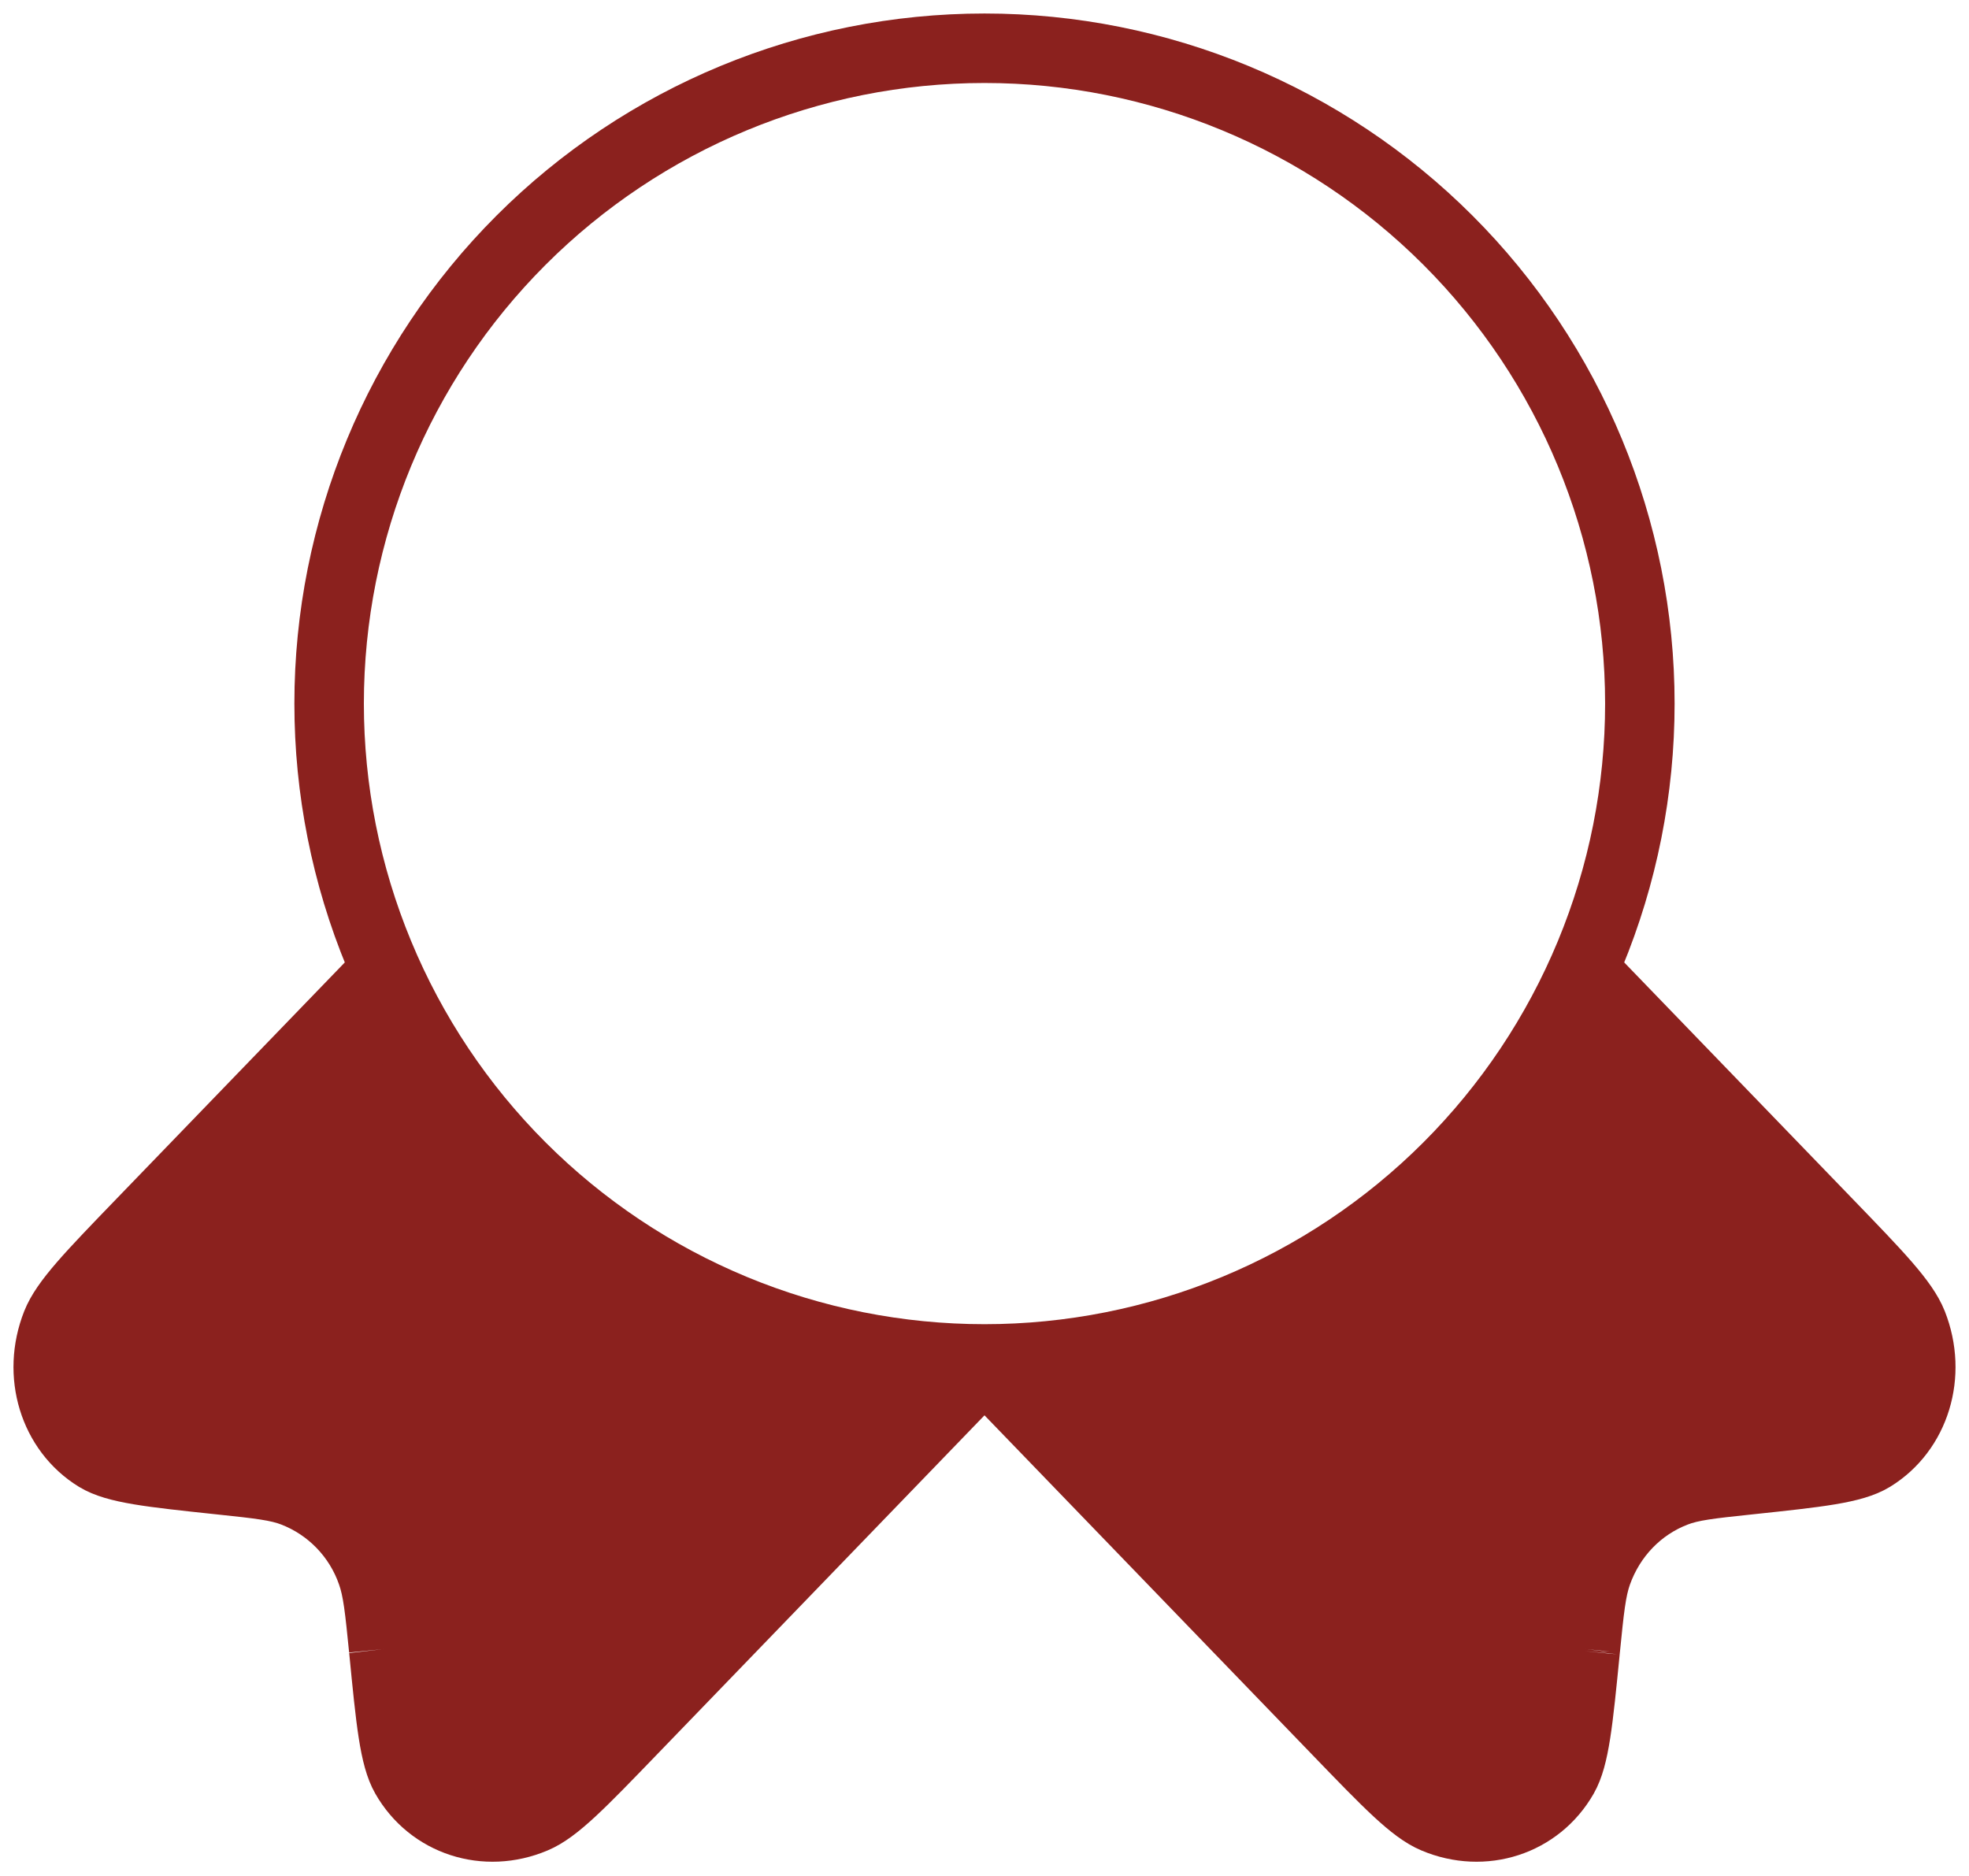
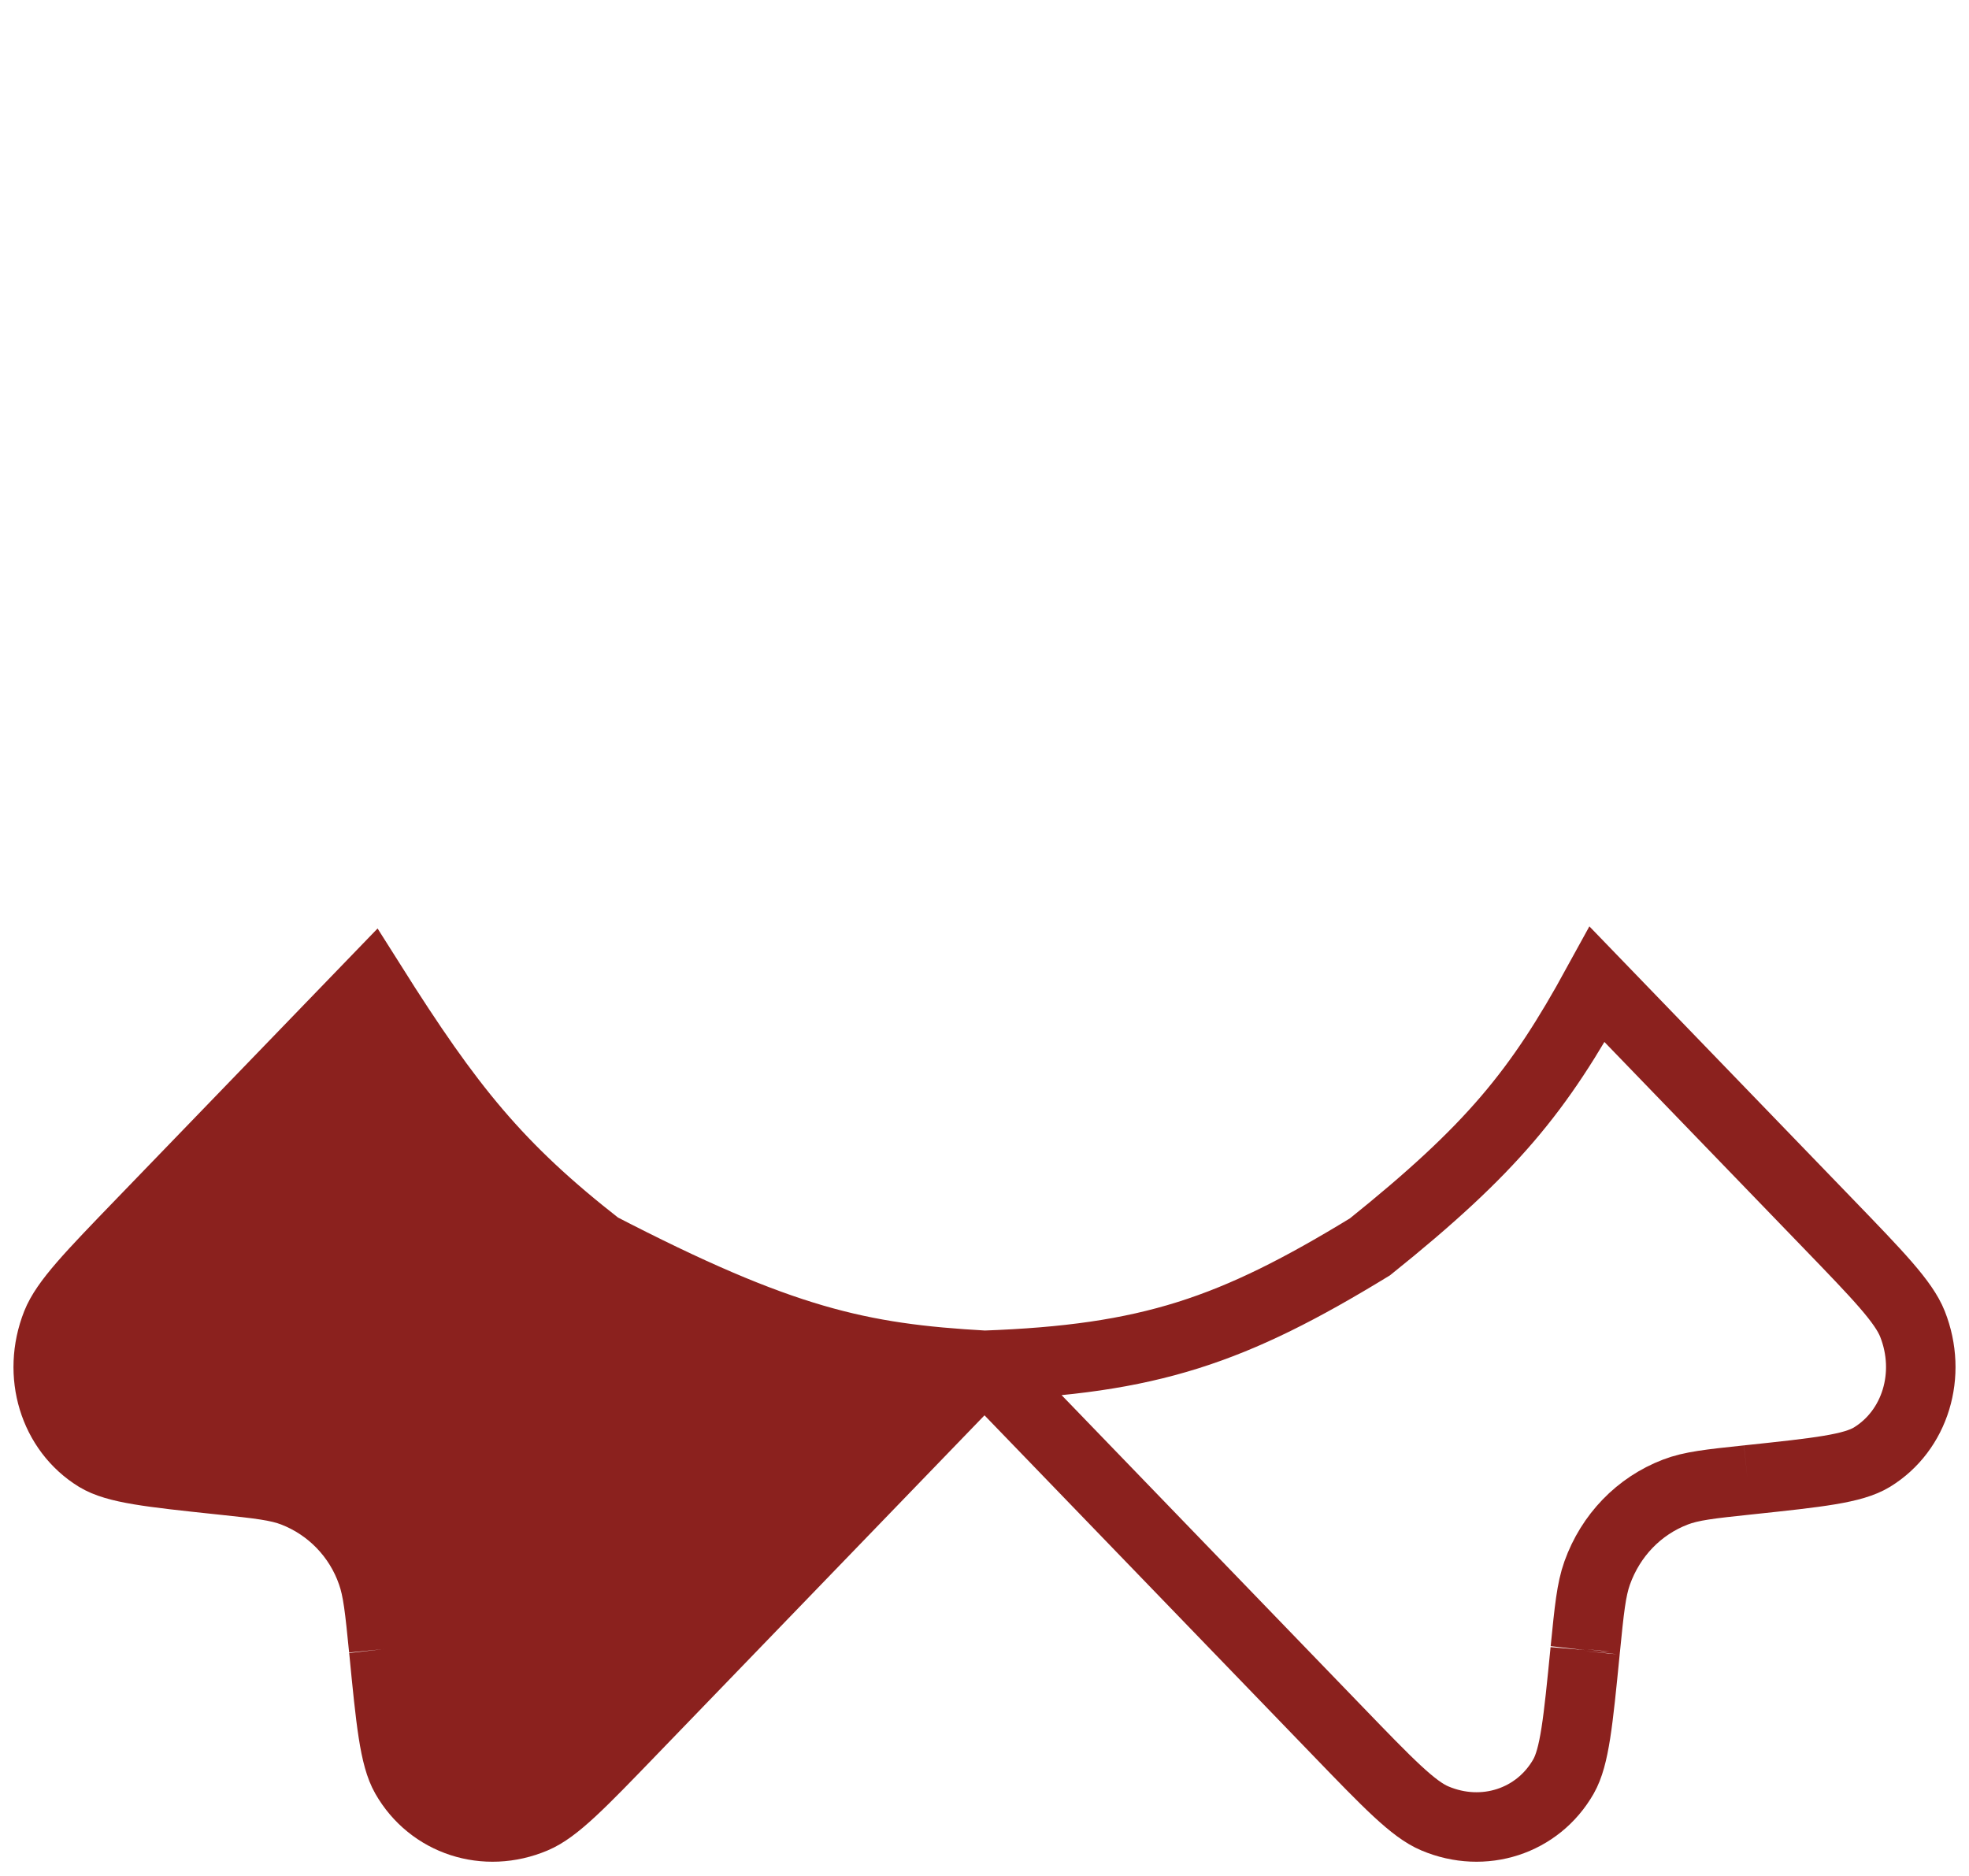
<svg xmlns="http://www.w3.org/2000/svg" width="85" height="81" viewBox="0 0 85 81" fill="none">
-   <path d="M70.791 30.375C70.791 34.09 70.06 37.769 68.638 41.201C67.216 44.634 65.132 47.753 62.505 50.38C59.878 53.007 56.759 55.091 53.326 56.513C49.894 57.935 46.215 58.666 42.5 58.666C38.784 58.666 35.105 57.935 31.673 56.513C28.24 55.091 25.122 53.007 22.494 50.38C19.867 47.753 17.783 44.634 16.362 41.201C14.94 37.769 14.208 34.09 14.208 30.375C14.208 22.871 17.189 15.675 22.494 10.369C27.8 5.064 34.996 2.083 42.5 2.083C50.003 2.083 57.199 5.064 62.505 10.369C67.811 15.675 70.791 22.871 70.791 30.375Z" stroke="#8b211e" stroke-width="3" />
  <path d="M27.259 74.724L42.5 58.941C37.115 58.64 33.719 57.897 25.861 53.828C21.471 50.403 19.393 47.797 16.051 42.5L6.093 52.81C3.91 55.07 2.819 56.201 2.439 57.159C1.578 59.338 2.318 61.758 4.189 62.906C5.014 63.407 6.497 63.565 9.463 63.88L9.558 63.89C11.172 64.061 11.991 64.148 12.677 64.414C13.459 64.716 14.166 65.185 14.748 65.788C15.331 66.391 15.776 67.114 16.051 67.906C16.308 68.627 16.393 69.484 16.564 71.192L16.569 71.236C16.868 74.308 17.021 75.844 17.506 76.692C18.614 78.632 20.954 79.392 23.056 78.503C23.985 78.115 25.076 76.987 27.259 74.724Z" fill="#8b211e" />
-   <path d="M42.5 58.941L57.741 74.724C59.924 76.987 61.015 78.115 61.944 78.503C64.046 79.392 66.386 78.632 67.494 76.692C67.976 75.848 68.127 74.323 68.427 71.282L68.431 71.236L68.436 71.192C68.607 69.484 68.692 68.627 68.949 67.906C69.531 66.281 70.751 65.016 72.323 64.414C73.01 64.148 73.828 64.061 75.442 63.89L75.537 63.88C78.503 63.565 79.987 63.407 80.811 62.906C82.682 61.758 83.422 59.338 82.561 57.159C82.181 56.201 81.09 55.07 78.907 52.81L68.949 42.5C66.431 47.096 64.415 49.594 59.139 53.828C53.23 57.437 49.635 58.685 42.5 58.941Z" fill="#8b211e" />
  <path d="M42.5 58.941L27.259 74.724C25.076 76.987 23.985 78.115 23.056 78.503C20.954 79.392 18.614 78.632 17.506 76.692C17.021 75.844 16.868 74.308 16.569 71.236M42.5 58.941L57.741 74.724C59.924 76.987 61.015 78.115 61.944 78.503C64.046 79.392 66.386 78.632 67.494 76.692C67.976 75.848 68.127 74.323 68.427 71.282M42.5 58.941C37.115 58.64 33.719 57.897 25.861 53.828C21.471 50.403 19.393 47.797 16.051 42.5L6.093 52.81C3.91 55.07 2.819 56.201 2.439 57.159C1.578 59.338 2.318 61.758 4.189 62.906C5.014 63.407 6.497 63.565 9.463 63.88M42.5 58.941C49.635 58.685 53.23 57.437 59.139 53.828C64.415 49.594 66.431 47.096 68.949 42.5L78.907 52.81C81.09 55.07 82.181 56.201 82.561 57.159C83.422 59.338 82.682 61.758 80.811 62.906C79.987 63.407 78.503 63.565 75.537 63.88M16.569 71.236L16.564 71.192M16.569 71.236C16.567 71.221 16.566 71.207 16.564 71.192M9.463 63.88L9.558 63.89M9.463 63.88C9.495 63.884 9.527 63.887 9.558 63.89M68.431 71.236L68.427 71.282M68.431 71.236L68.436 71.192M68.431 71.236C68.433 71.221 68.434 71.206 68.436 71.192M68.431 71.236C68.43 71.252 68.428 71.267 68.427 71.282M75.537 63.88L75.442 63.89M75.537 63.88C75.505 63.884 75.474 63.887 75.442 63.89M9.558 63.89C11.172 64.061 11.991 64.148 12.677 64.414C13.459 64.716 14.166 65.185 14.748 65.788C15.331 66.391 15.776 67.114 16.051 67.906C16.308 68.627 16.393 69.484 16.564 71.192M68.436 71.192C68.607 69.484 68.692 68.627 68.949 67.906C69.531 66.281 70.751 65.016 72.323 64.414C73.01 64.148 73.828 64.061 75.442 63.89" stroke="#8b211e" stroke-width="3" />
</svg>